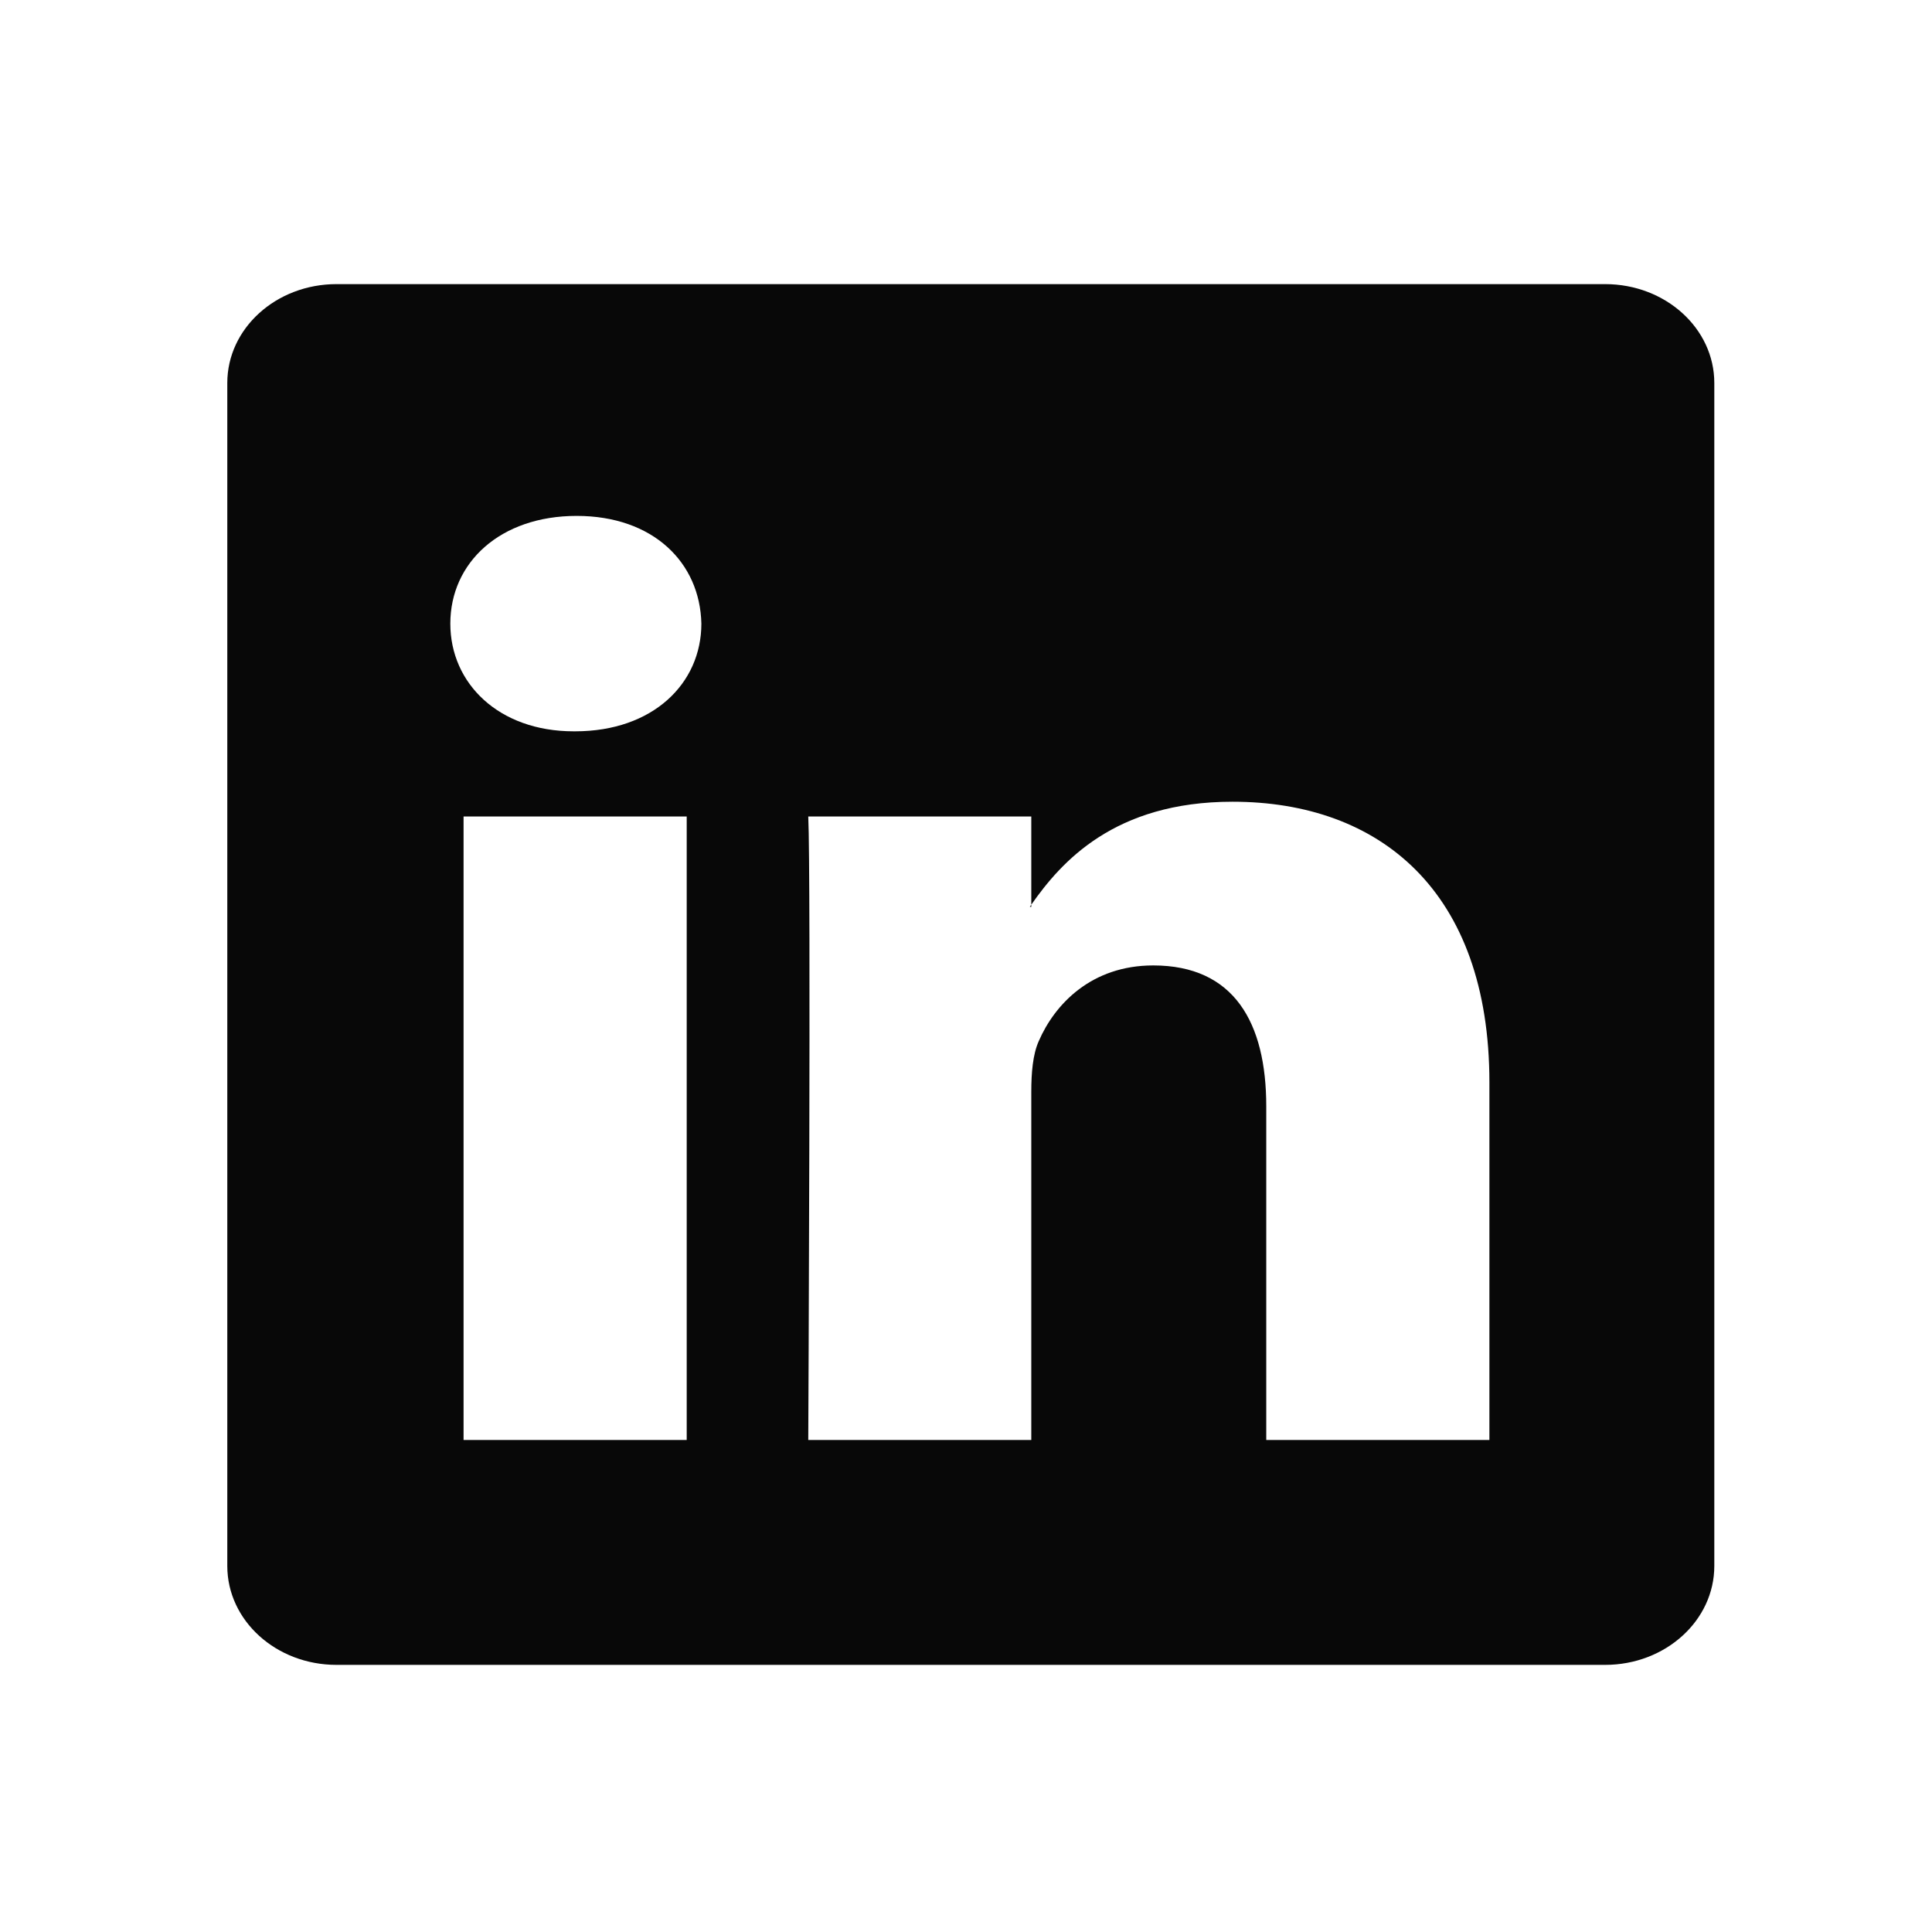
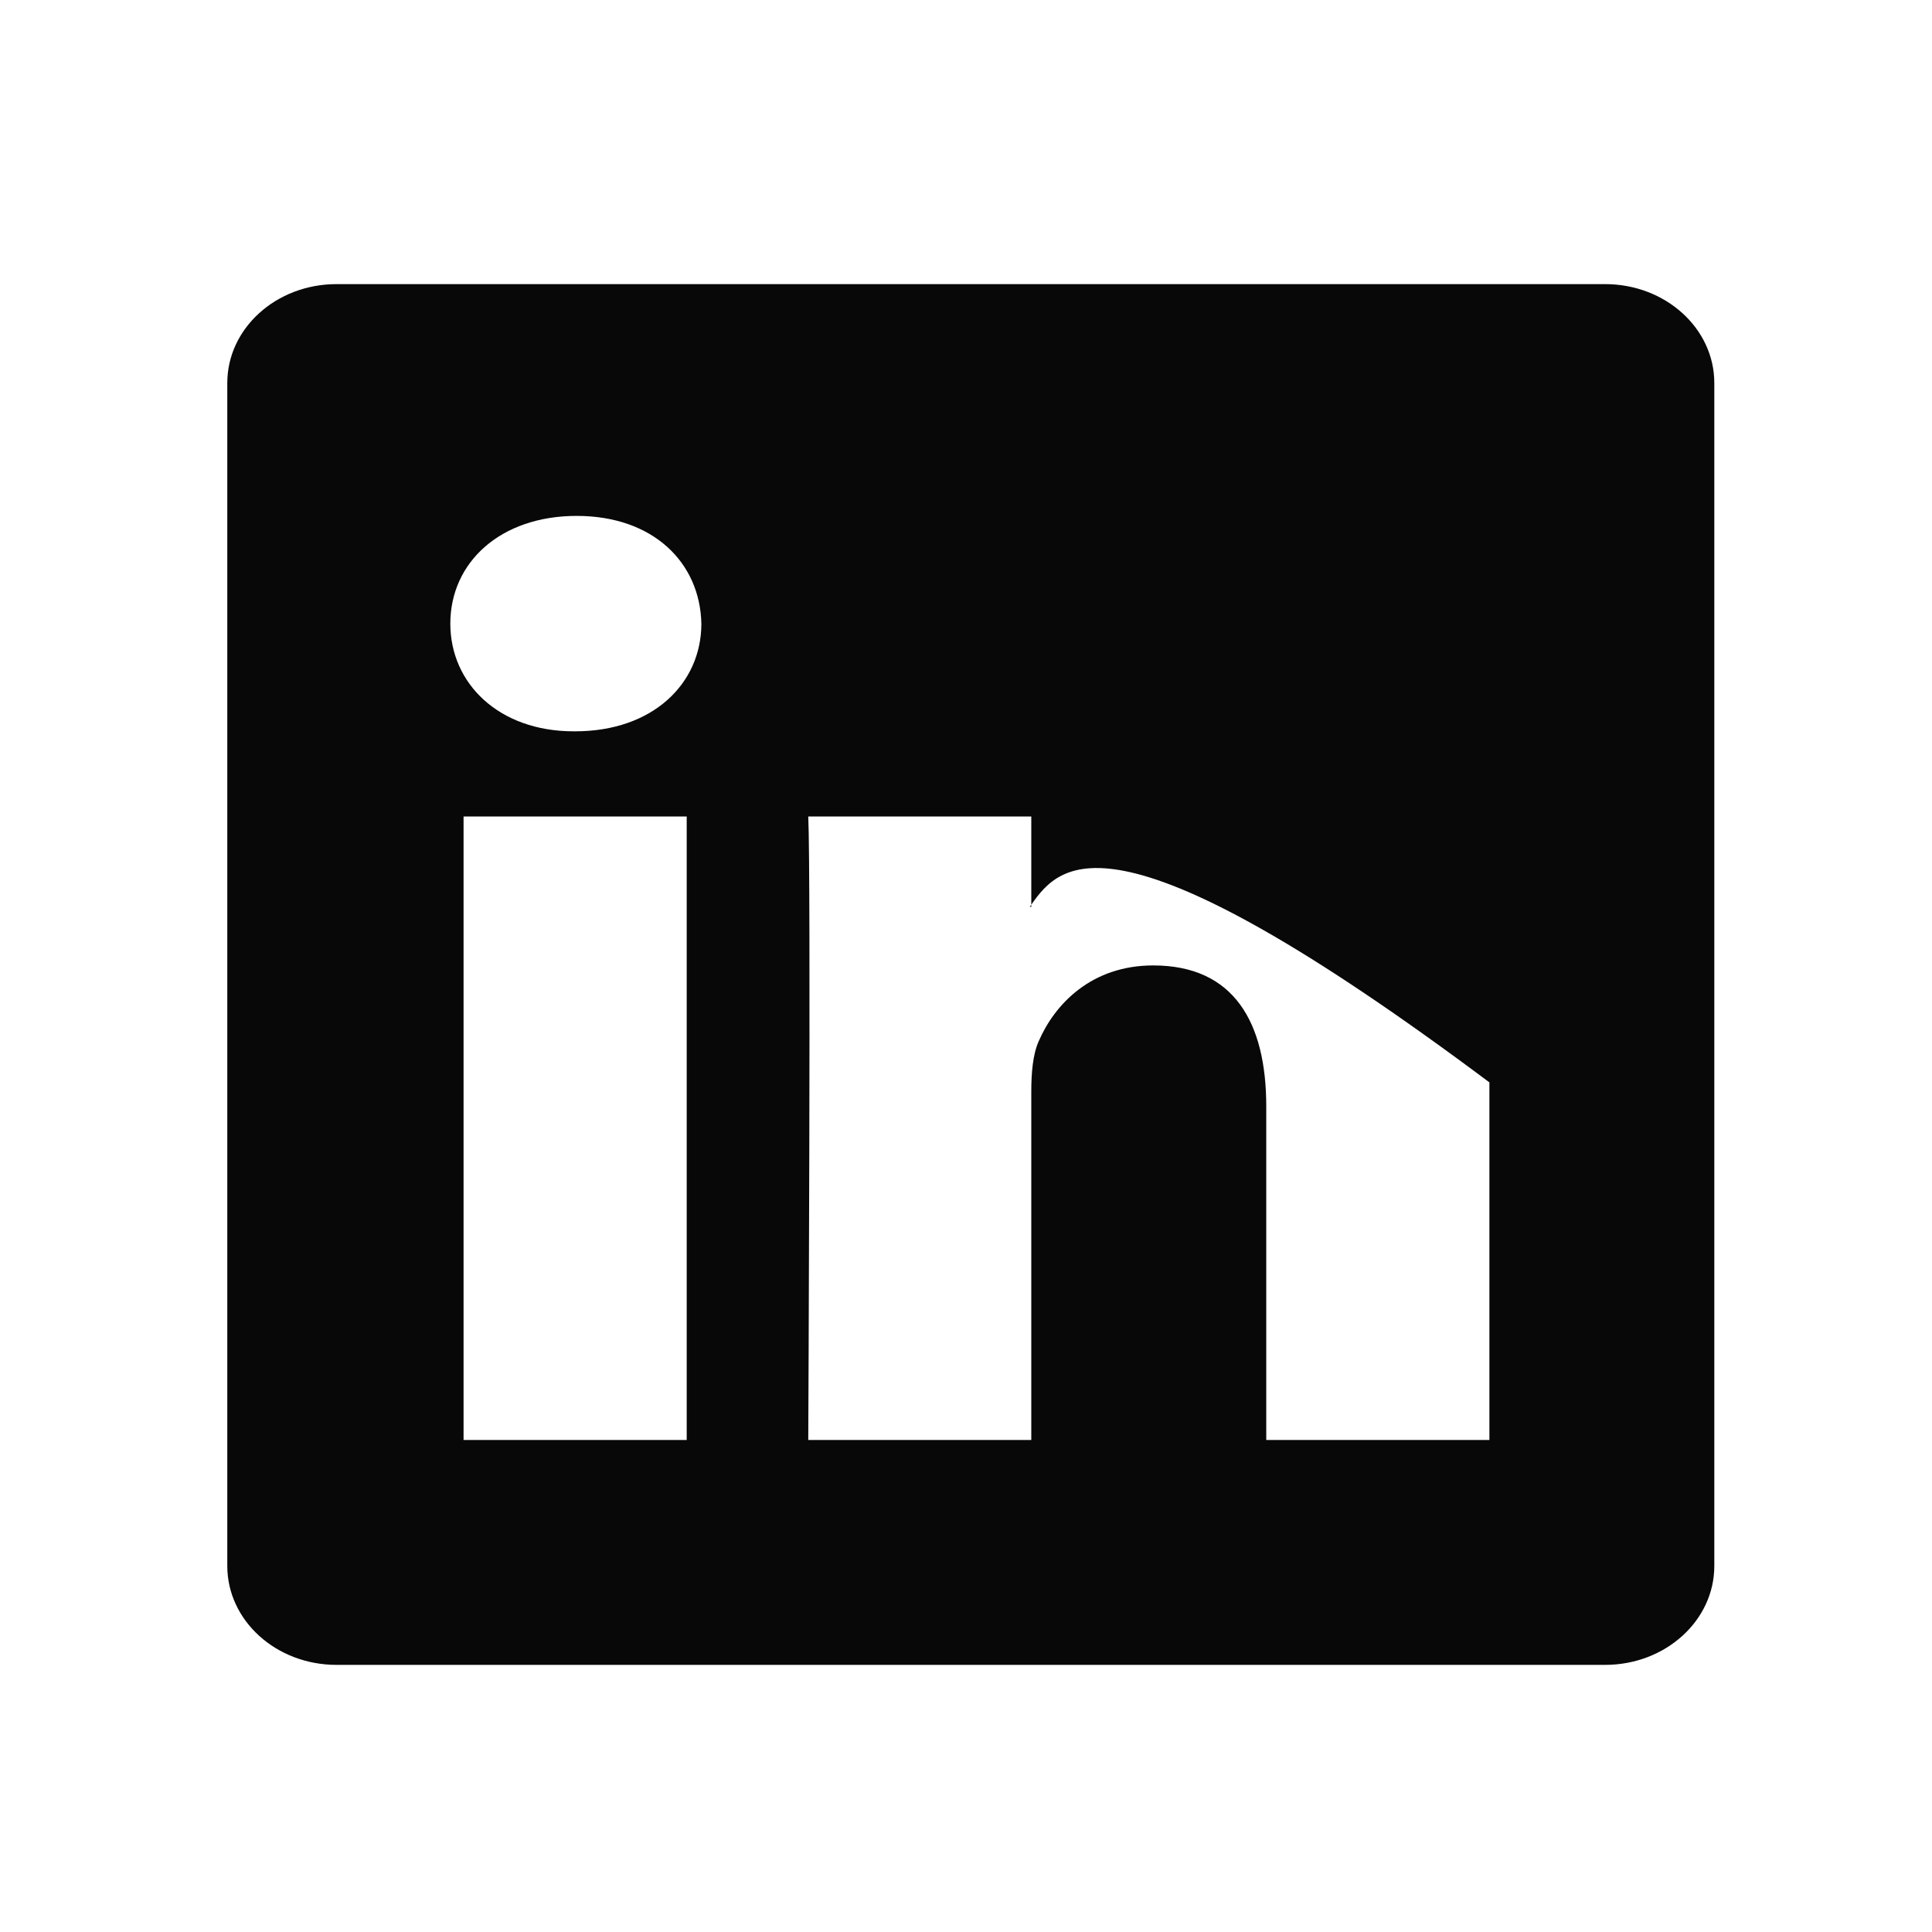
<svg xmlns="http://www.w3.org/2000/svg" width="34" height="34" viewBox="0 0 34 34" fill="none">
-   <path d="M4 6.74C4 5.779 4.86 5 5.922 5H28.247C29.309 5 30.169 5.779 30.169 6.74V27.558C30.169 28.52 29.309 29.299 28.247 29.299H5.922C4.86 29.299 4 28.52 4 27.558V6.74ZM12.085 25.341V14.369H8.158V25.341H12.085ZM10.122 12.87C11.491 12.87 12.343 12.028 12.343 10.975C12.319 9.898 11.493 9.079 10.148 9.079C8.804 9.079 7.925 9.899 7.925 10.975C7.925 12.028 8.778 12.87 10.096 12.87H10.122ZM18.149 25.341V19.213C18.149 18.885 18.175 18.557 18.28 18.323C18.563 17.669 19.209 16.99 20.295 16.99C21.717 16.99 22.284 17.995 22.284 19.471V25.341H26.211V19.048C26.211 15.676 24.275 14.109 21.69 14.109C19.607 14.109 18.673 15.172 18.149 15.921V15.959H18.123L18.149 15.921V14.369H14.224C14.273 15.398 14.224 25.341 14.224 25.341H18.149Z" fill="#080808" />
+   <path d="M4 6.74C4 5.779 4.86 5 5.922 5H28.247C29.309 5 30.169 5.779 30.169 6.74V27.558C30.169 28.52 29.309 29.299 28.247 29.299H5.922C4.86 29.299 4 28.52 4 27.558V6.74ZM12.085 25.341V14.369H8.158V25.341H12.085ZM10.122 12.87C11.491 12.87 12.343 12.028 12.343 10.975C12.319 9.898 11.493 9.079 10.148 9.079C8.804 9.079 7.925 9.899 7.925 10.975C7.925 12.028 8.778 12.87 10.096 12.87H10.122ZM18.149 25.341V19.213C18.149 18.885 18.175 18.557 18.28 18.323C18.563 17.669 19.209 16.99 20.295 16.99C21.717 16.99 22.284 17.995 22.284 19.471V25.341H26.211V19.048C19.607 14.109 18.673 15.172 18.149 15.921V15.959H18.123L18.149 15.921V14.369H14.224C14.273 15.398 14.224 25.341 14.224 25.341H18.149Z" fill="#080808" />
</svg>